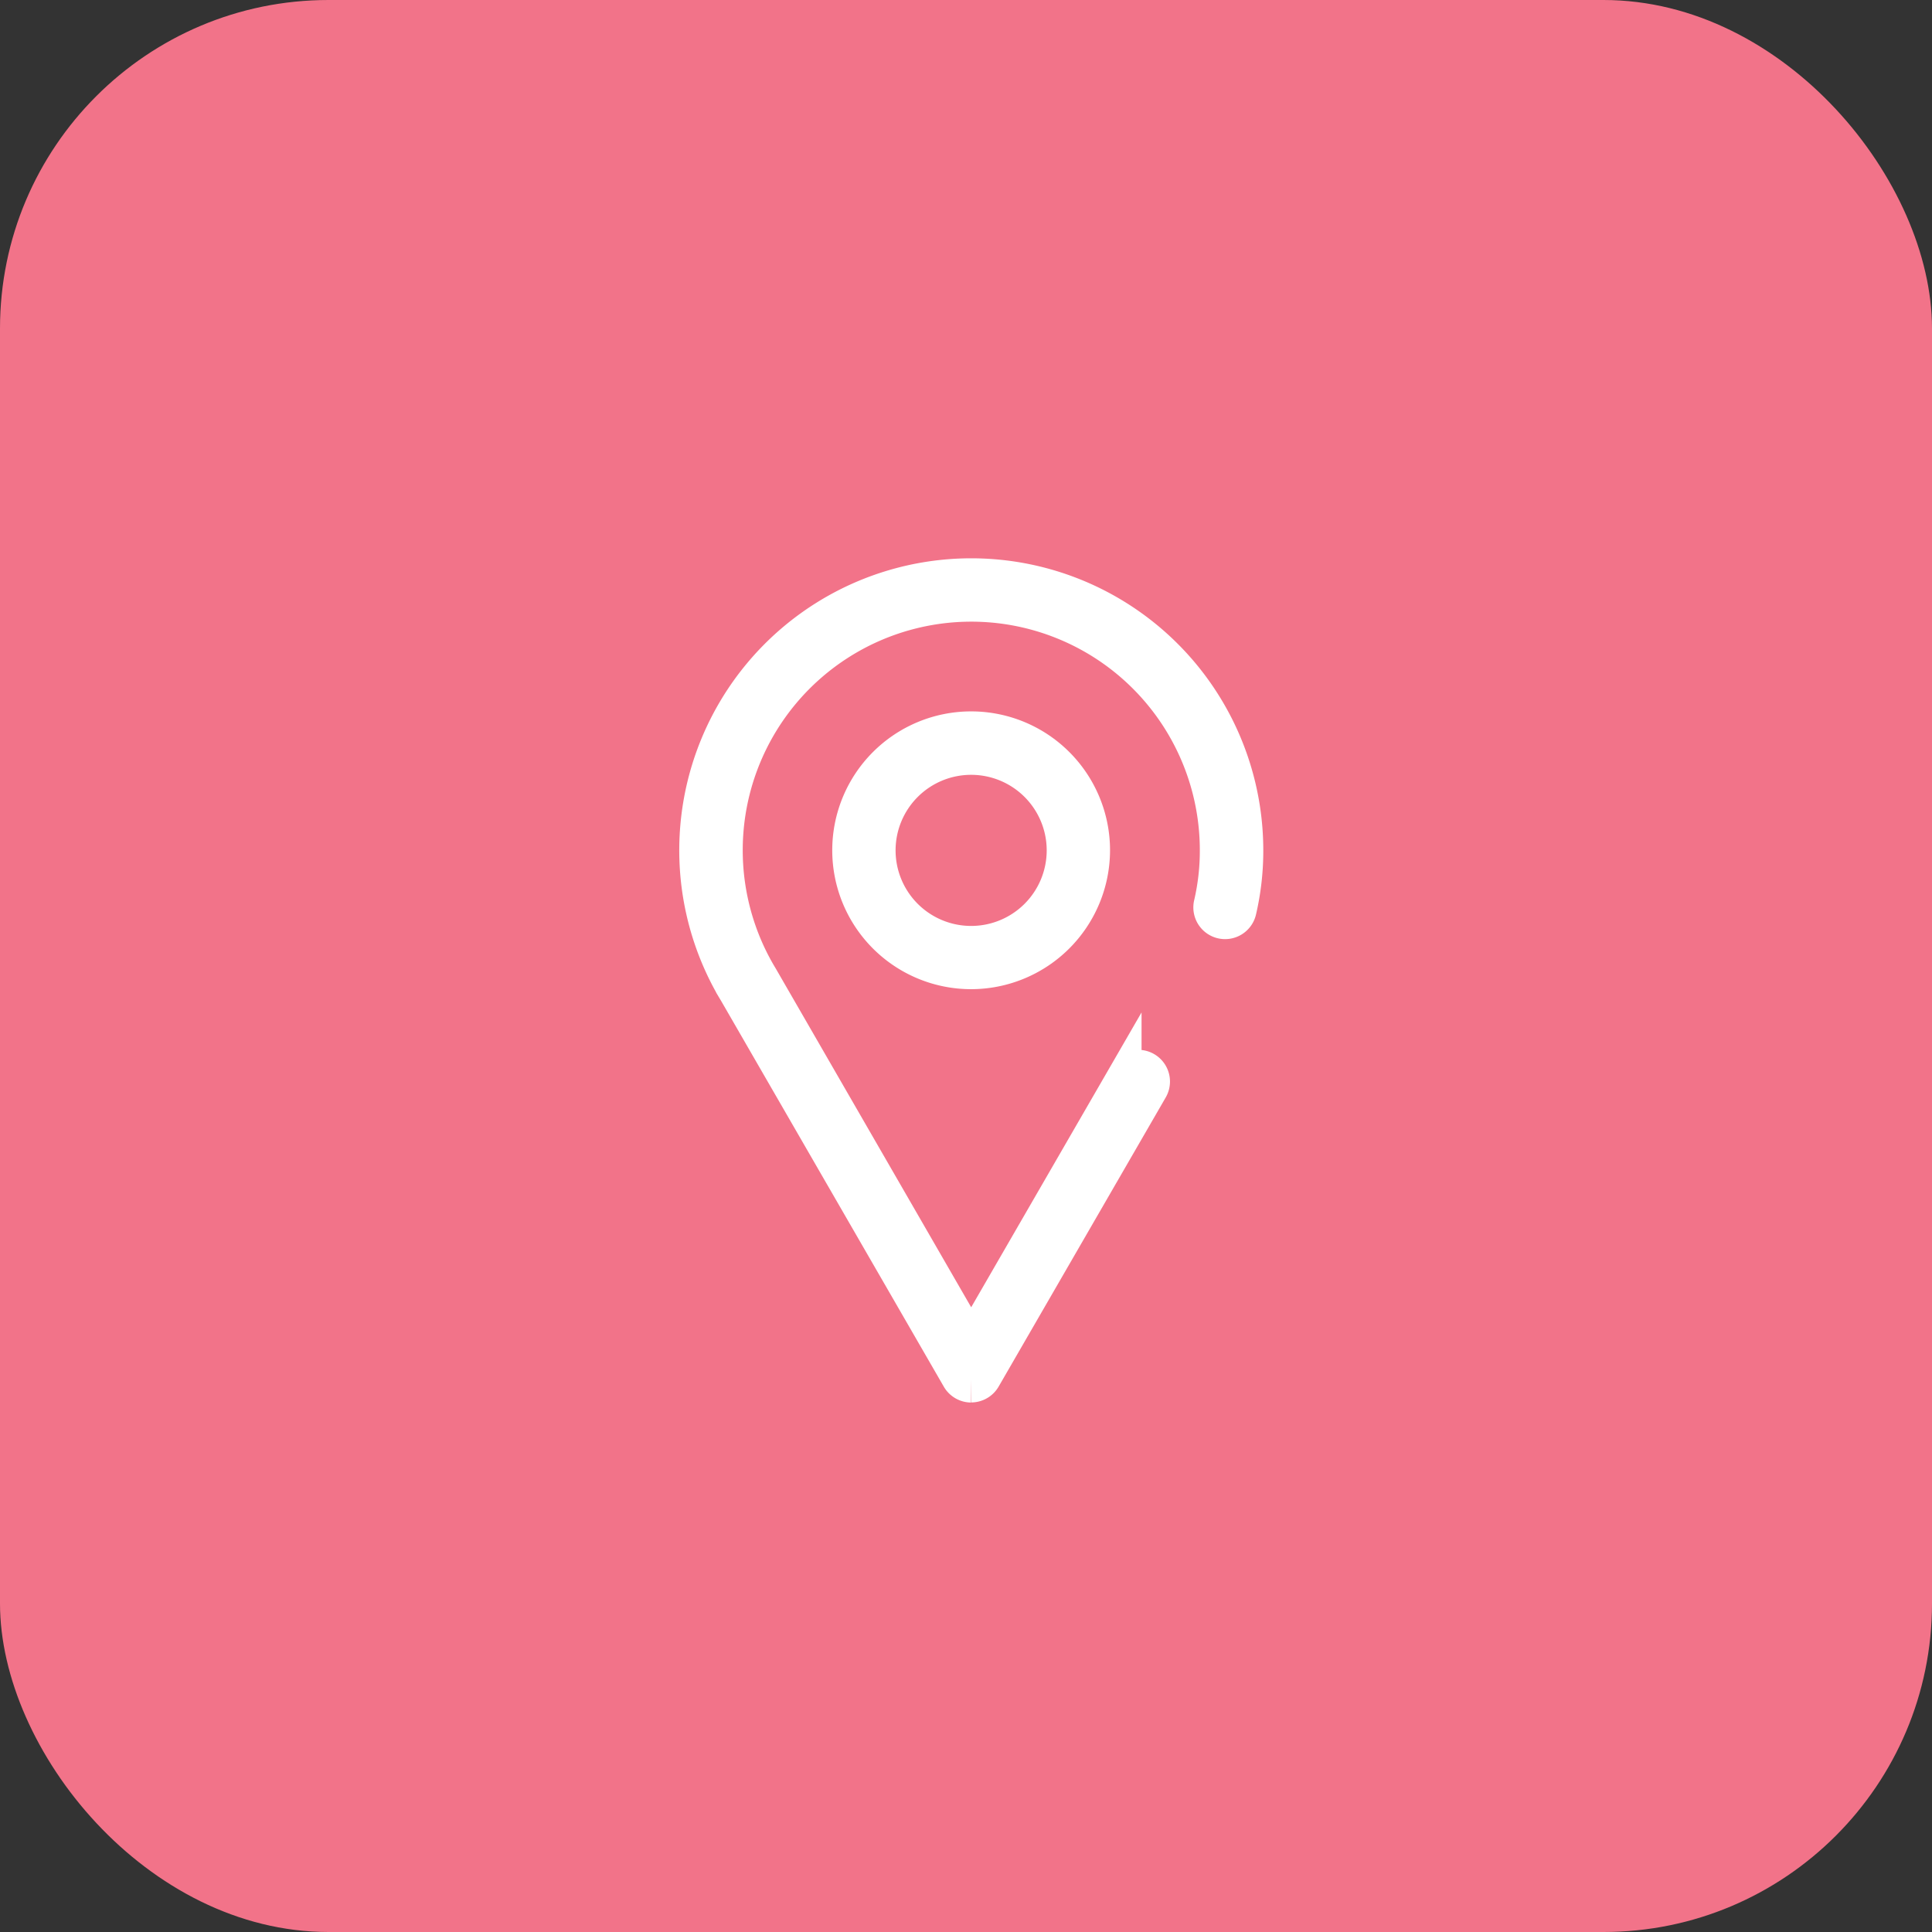
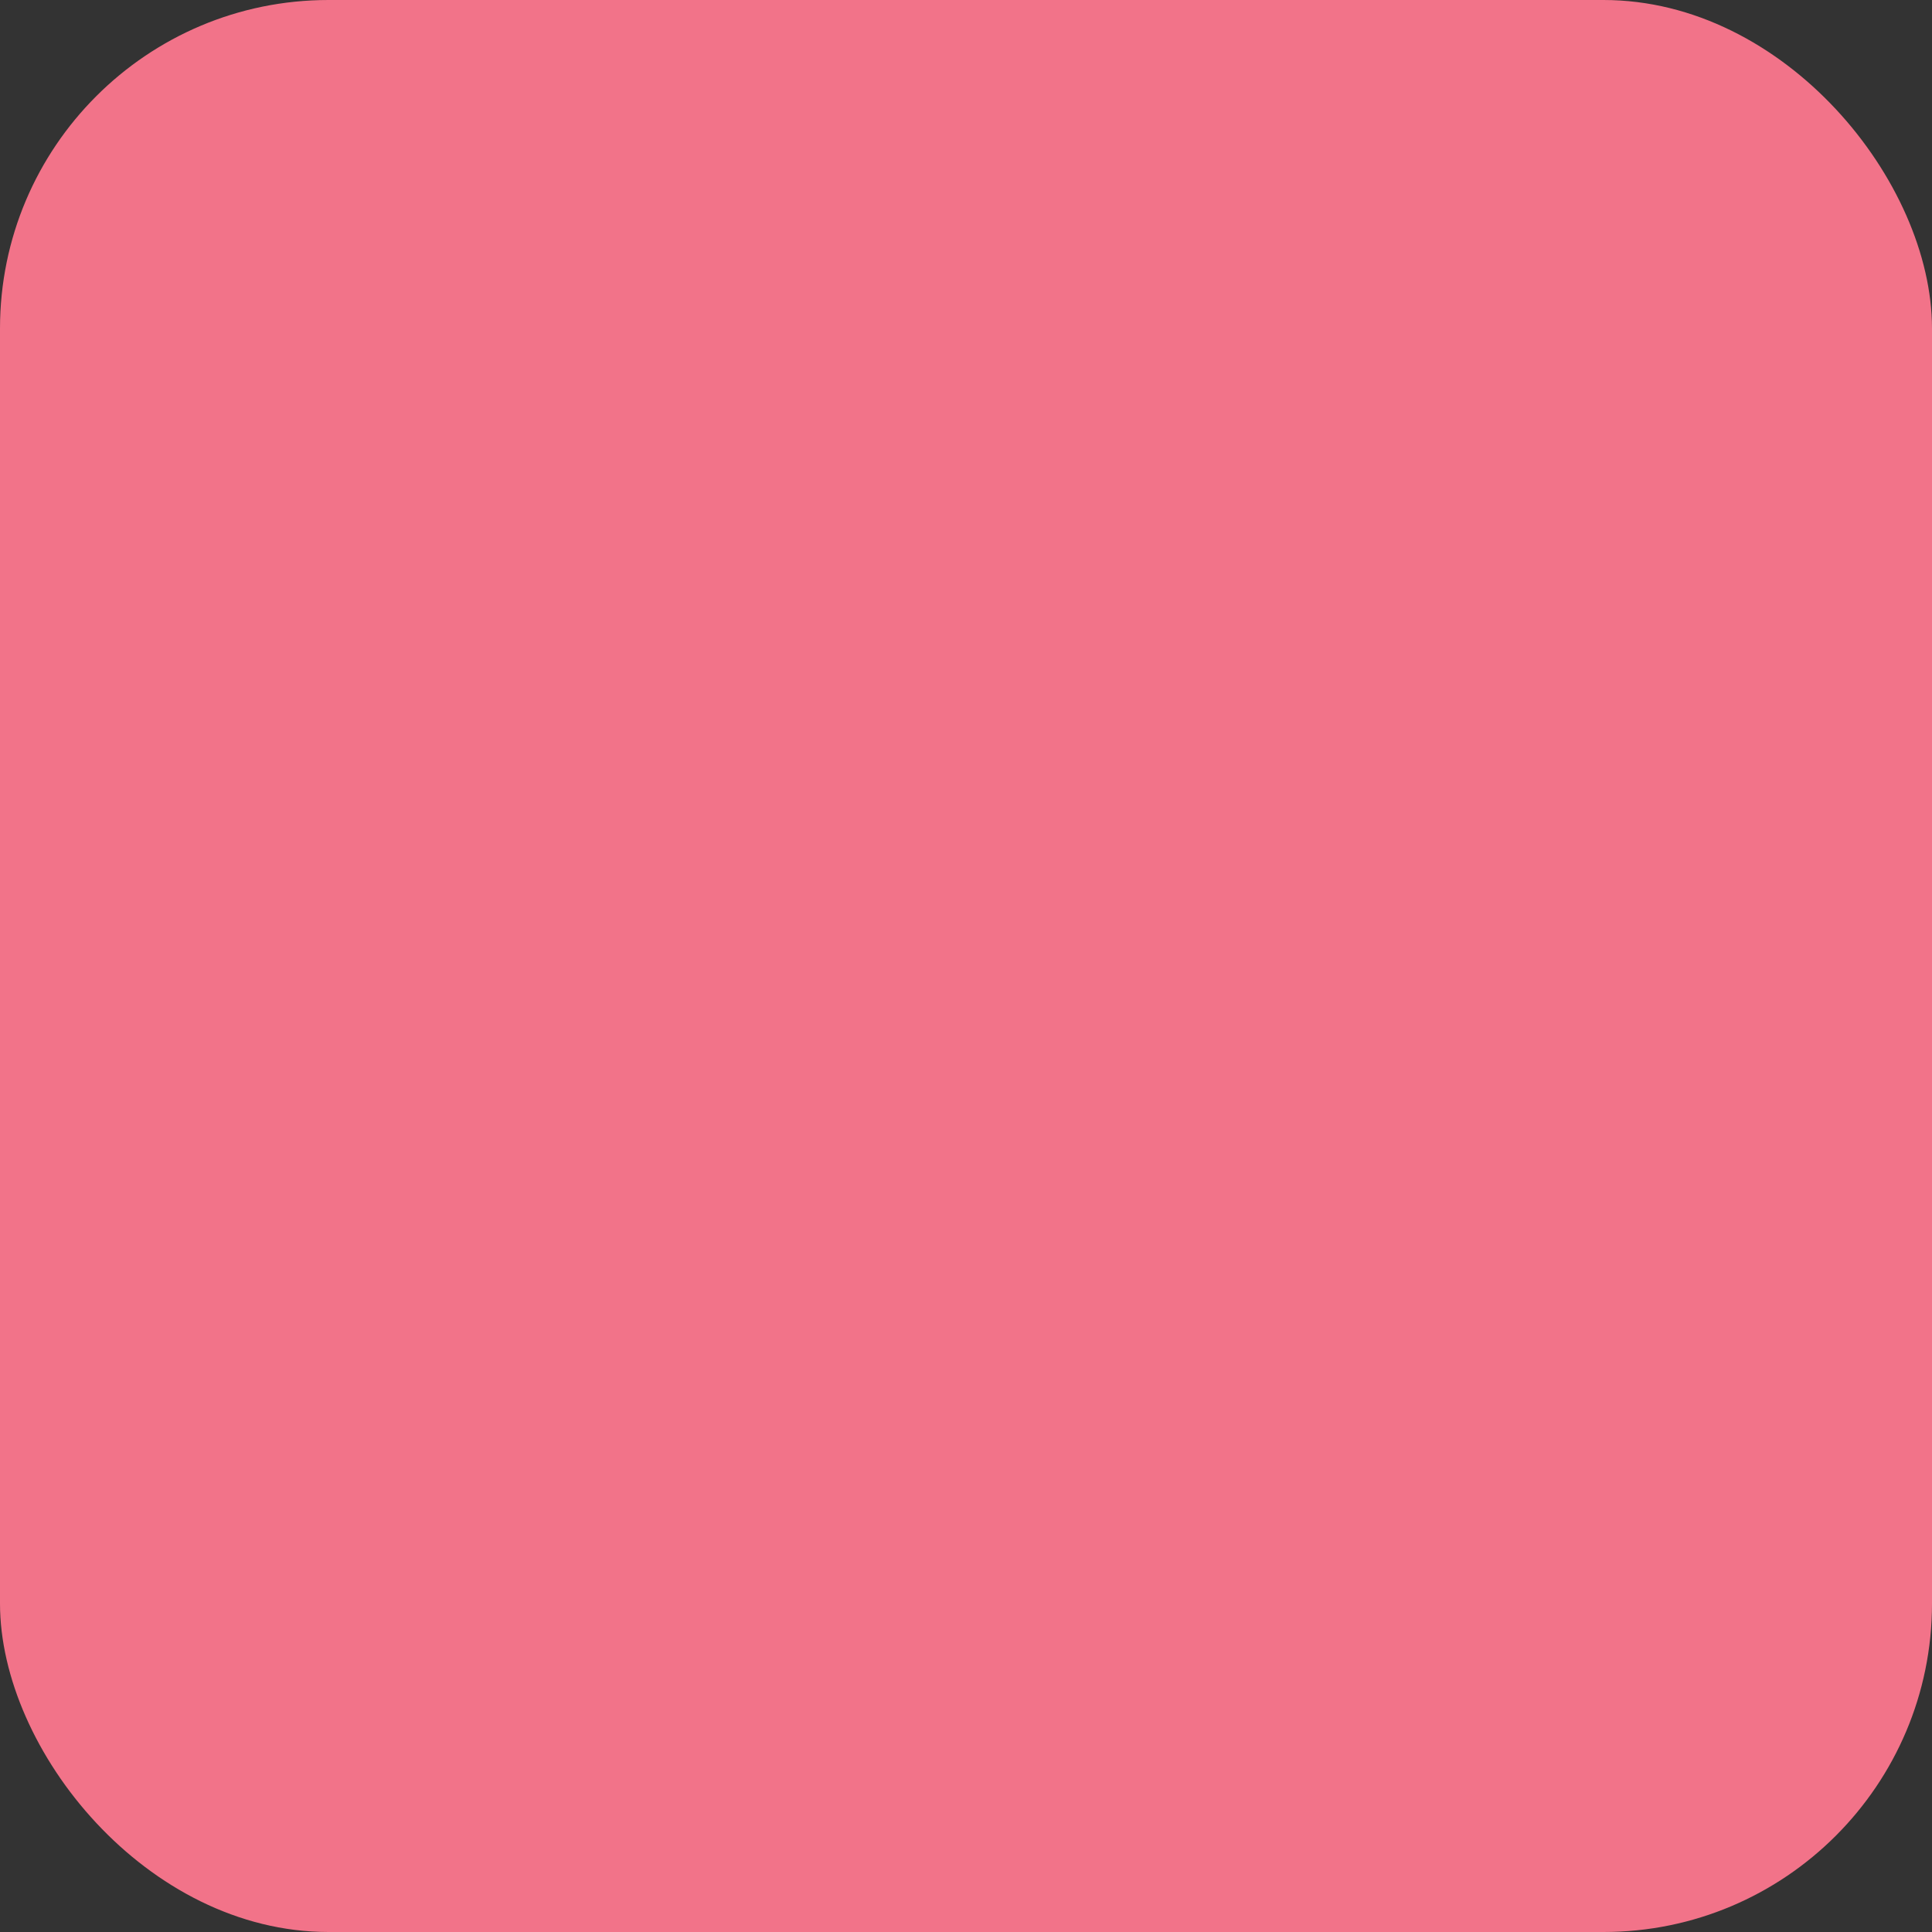
<svg xmlns="http://www.w3.org/2000/svg" width="58.811" height="58.811" viewBox="0 0 58.811 58.811">
  <rect x="0" y="0" width="58.811" height="58.811" fill="#333333" stroke="none" />
  <rect width="58.811" height="58.811" rx="10" fill="#f27389" />
  <g transform="translate(21.172 17.494)">
-     <path d="M2027.738,87.457a3.728,3.728,0,1,1,3.728-3.728,3.733,3.733,0,0,1-3.728,3.728m0-6.525a2.8,2.8,0,1,0,2.8,2.8,2.8,2.8,0,0,0-2.8-2.8" transform="translate(-2019.348 -75.34)" fill="#f27389" stroke="#fff" stroke-width="1" />
-     <path d="M1952.4,24.7h0a.466.466,0,0,1-.4-.233l-6.777-11.74-.086-.144a8.389,8.389,0,1,1,15.655-4.195,8.042,8.042,0,0,1-.208,1.84.466.466,0,1,1-.907-.214,7.118,7.118,0,0,0,.183-1.627,7.457,7.457,0,1,0-13.918,3.723l.086.145L1952.4,23.3l4.686-8.11a.466.466,0,0,1,.807.466l-5.09,8.808a.465.465,0,0,1-.4.233" transform="translate(-1944.009 0)" fill="#f27389" stroke="#fff" stroke-width="1" />
-   </g>
+     </g>
</svg>